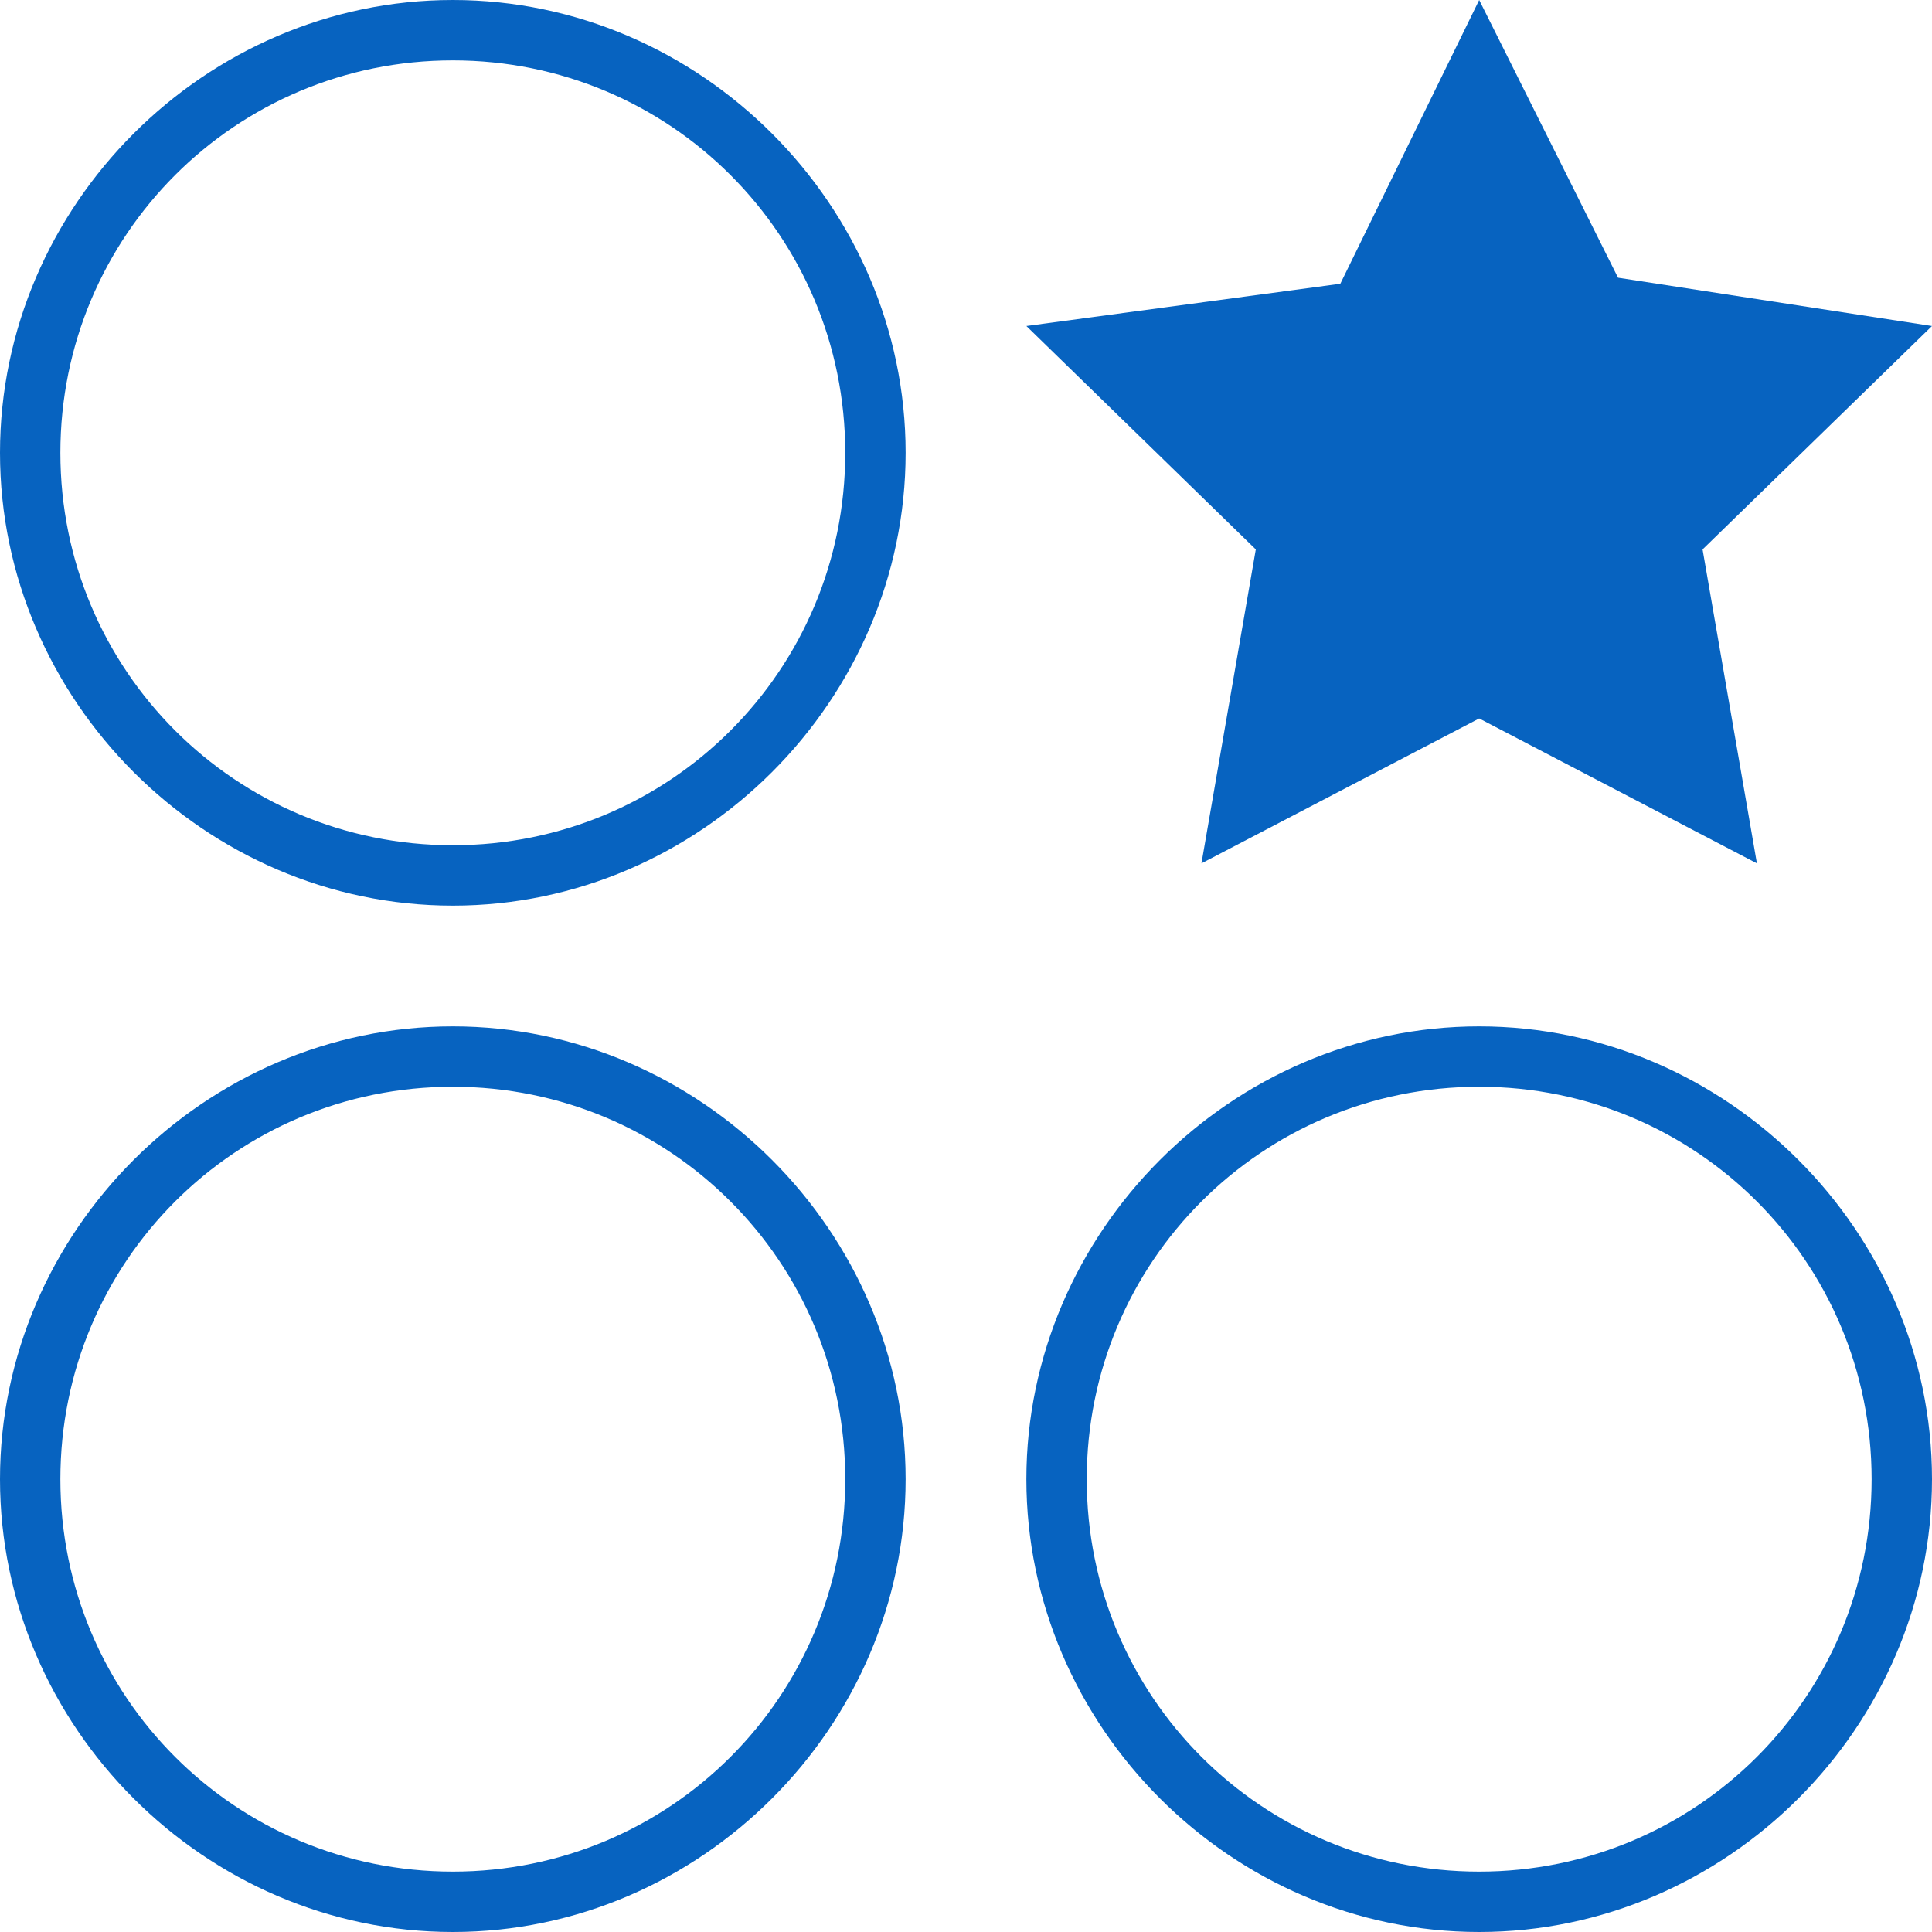
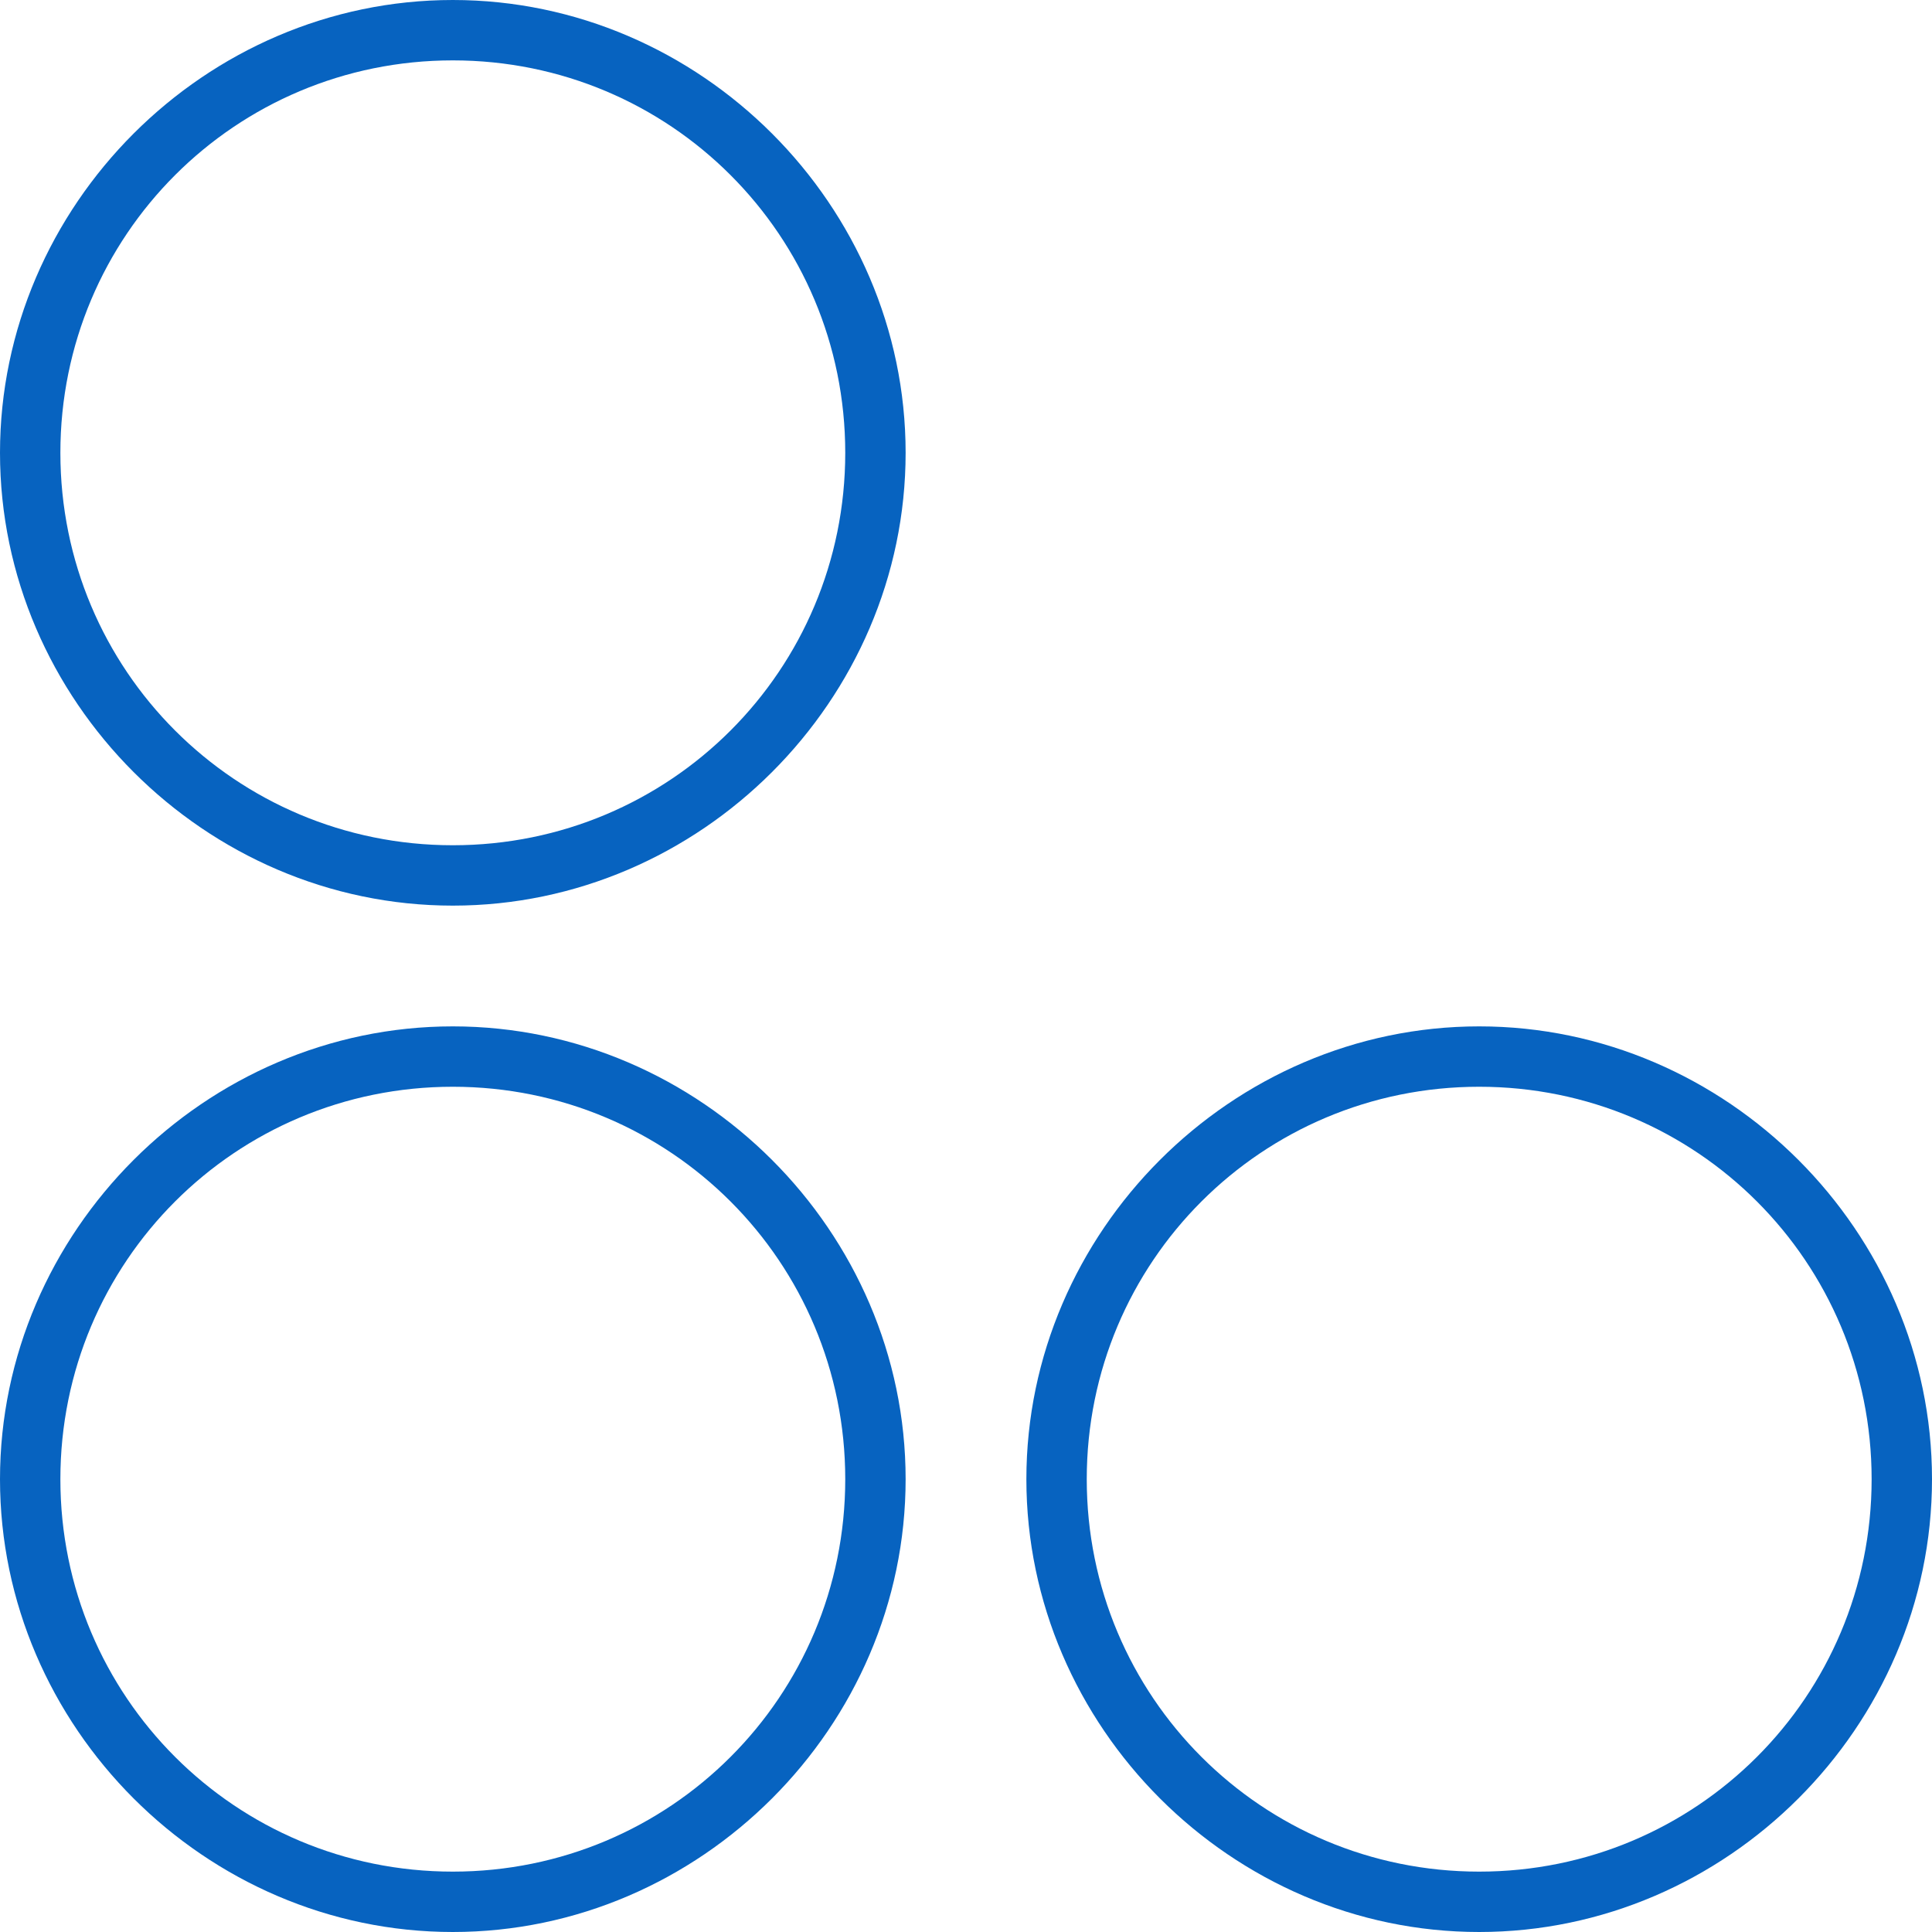
<svg xmlns="http://www.w3.org/2000/svg" version="1.1" id="Layer_1" x="0px" y="0px" viewBox="0 0 32 32" style="enable-background:new 0 0 32 32;" xml:space="preserve">
  <style type="text/css">
	.st0{fill:#0763C0;}
</style>
  <path class="st0" d="M7.5,1C11.1,1,14,3.9,14,7.5S11.1,14,7.5,14S1,11.1,1,7.5C1,3.9,3.9,1,7.5,1 M7.5,0C3.4,0,0,3.4,0,7.5  S3.4,15,7.5,15S15,11.6,15,7.5S11.6,0,7.5,0z" />
  <path class="st0" d="M7.5,18c3.6,0,6.5,2.9,6.5,6.5S11.1,31,7.5,31S1,28.1,1,24.5C1,20.9,3.9,18,7.5,18 M7.5,17  C3.4,17,0,20.4,0,24.5S3.4,32,7.5,32s7.5-3.4,7.5-7.5S11.6,17,7.5,17z" />
  <path class="st0" d="M24.5,18c3.6,0,6.5,2.9,6.5,6.5S28.1,31,24.5,31S18,28.1,18,24.5C18,20.9,20.9,18,24.5,18 M24.5,17  c-4.1,0-7.5,3.4-7.5,7.5s3.4,7.5,7.5,7.5s7.5-3.4,7.5-7.5S28.6,17,24.5,17z" />
-   <path class="st0" d="M24.5,0l-2.3,4.7L17,5.4l3.8,3.7l-0.9,5.2l4.6-2.4l4.6,2.4l-0.9-5.2L32,5.4l-5.2-0.8L24.5,0z" />
</svg>